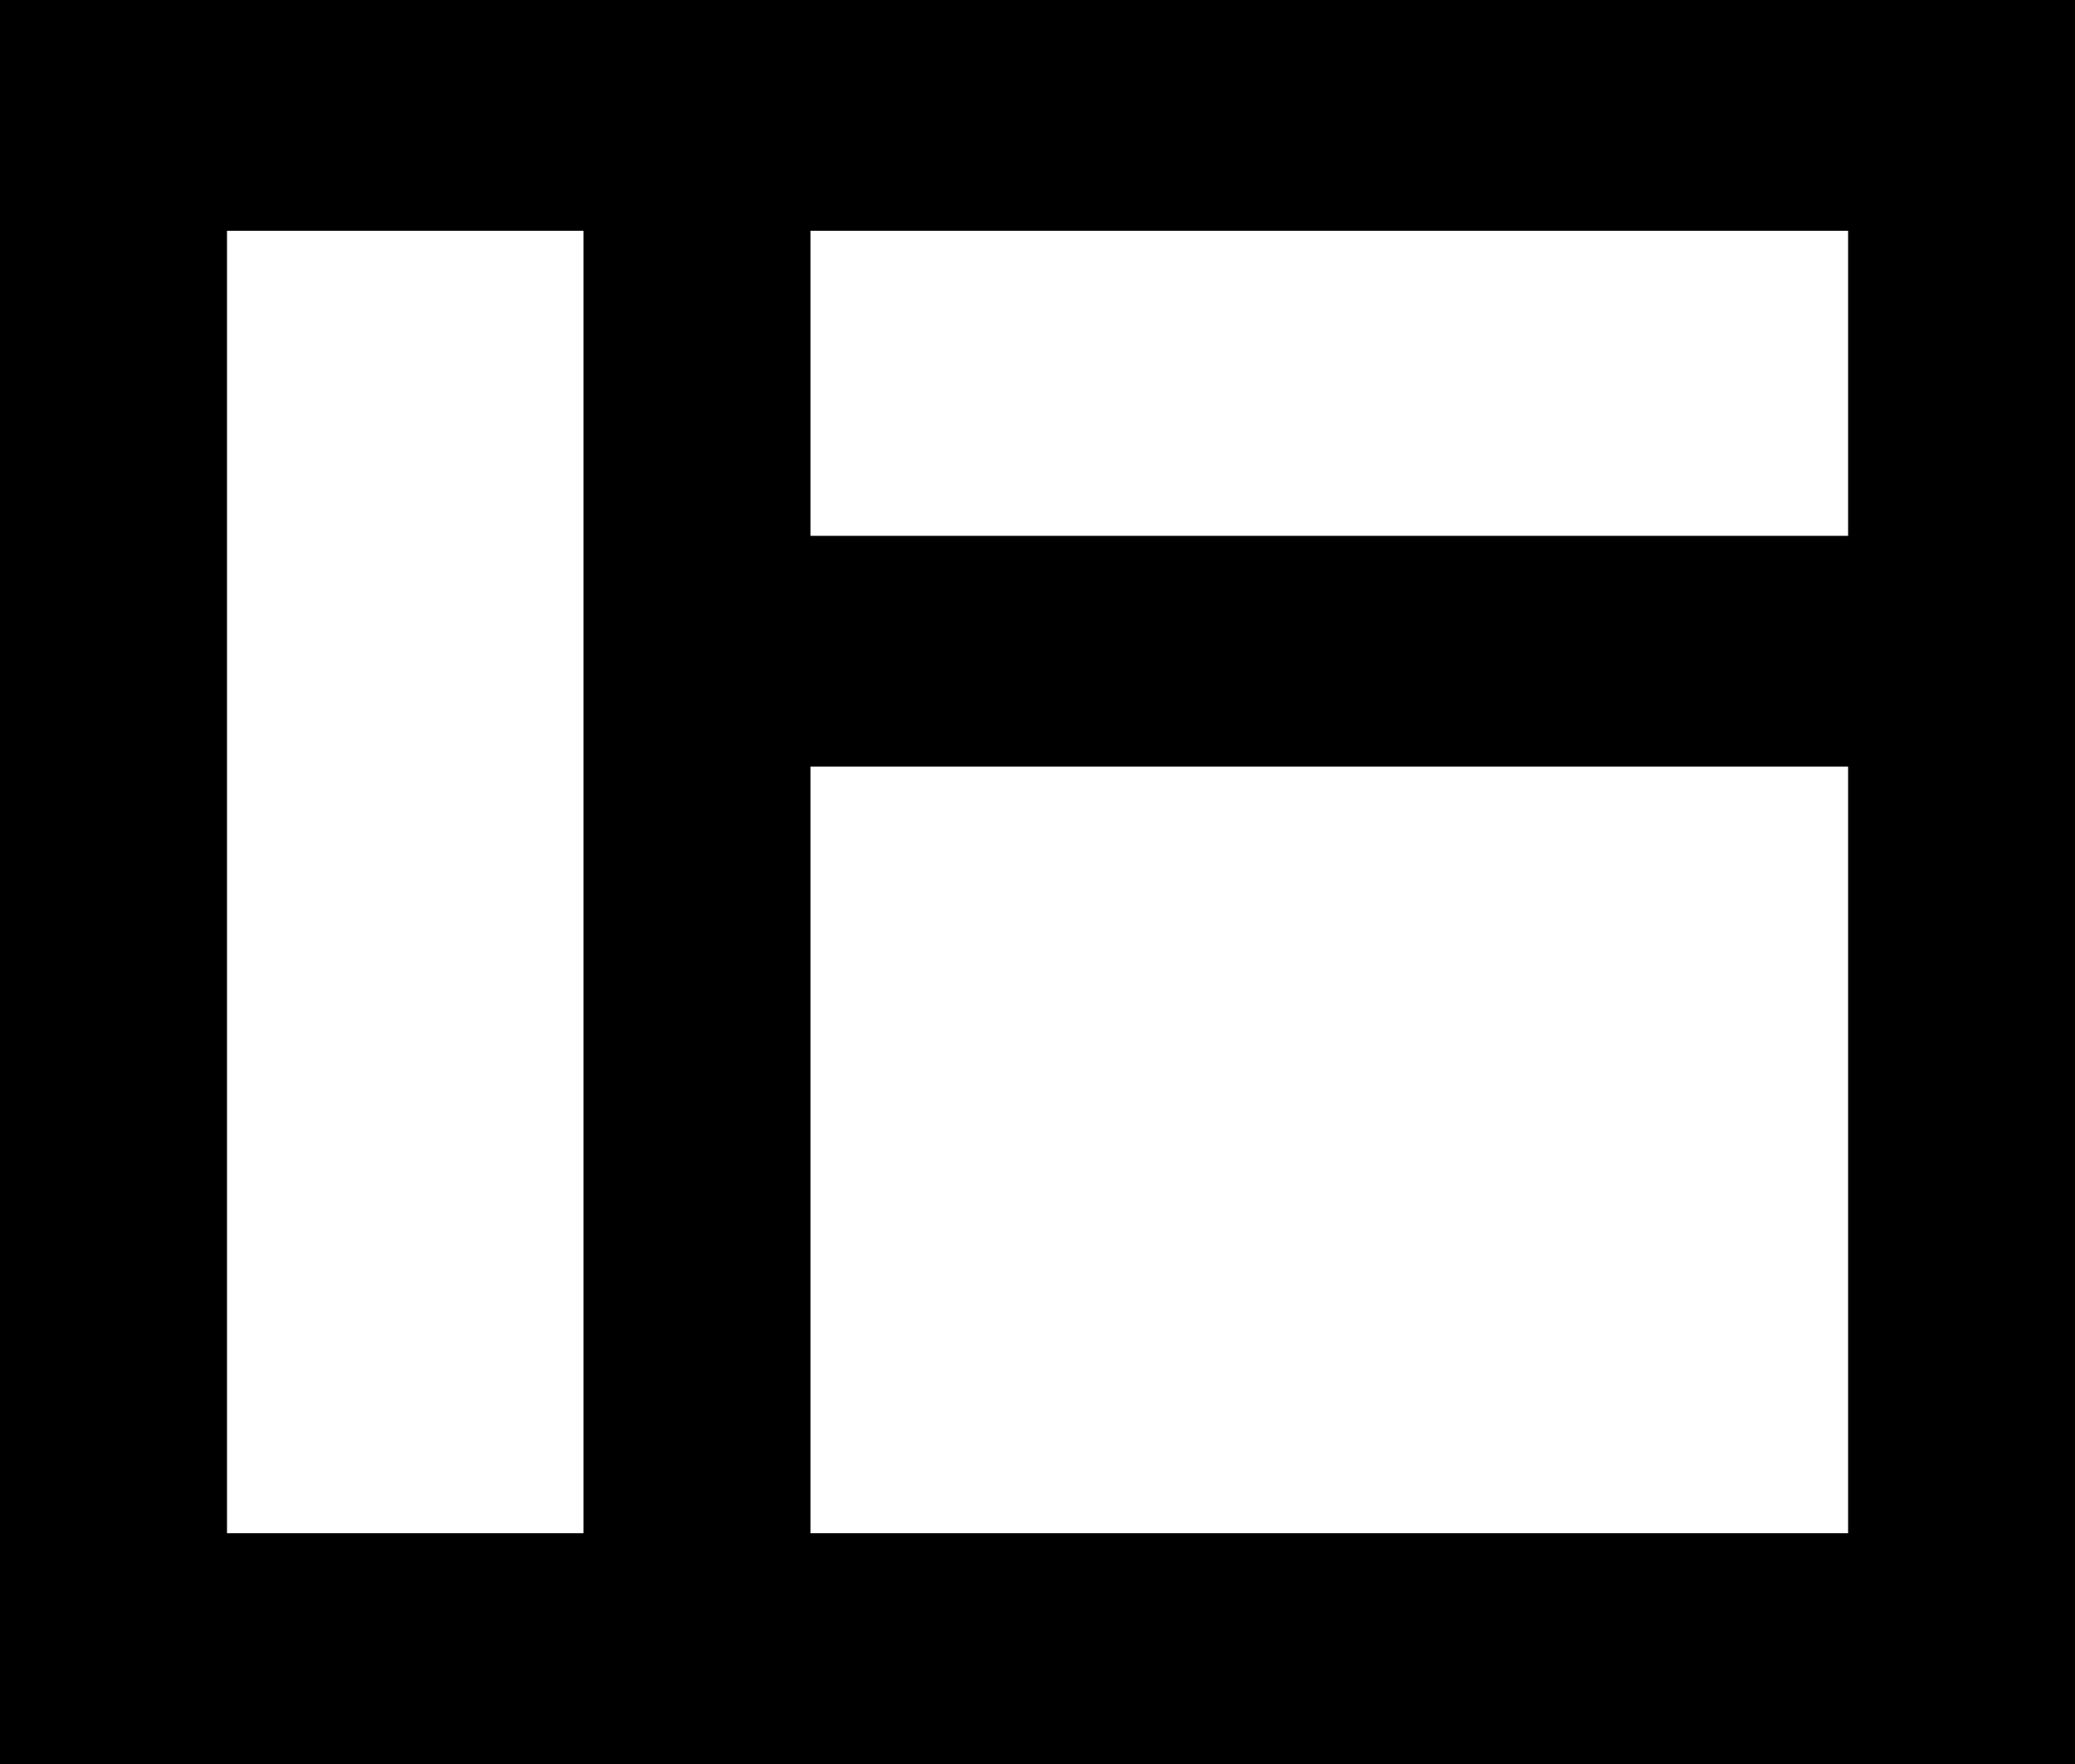
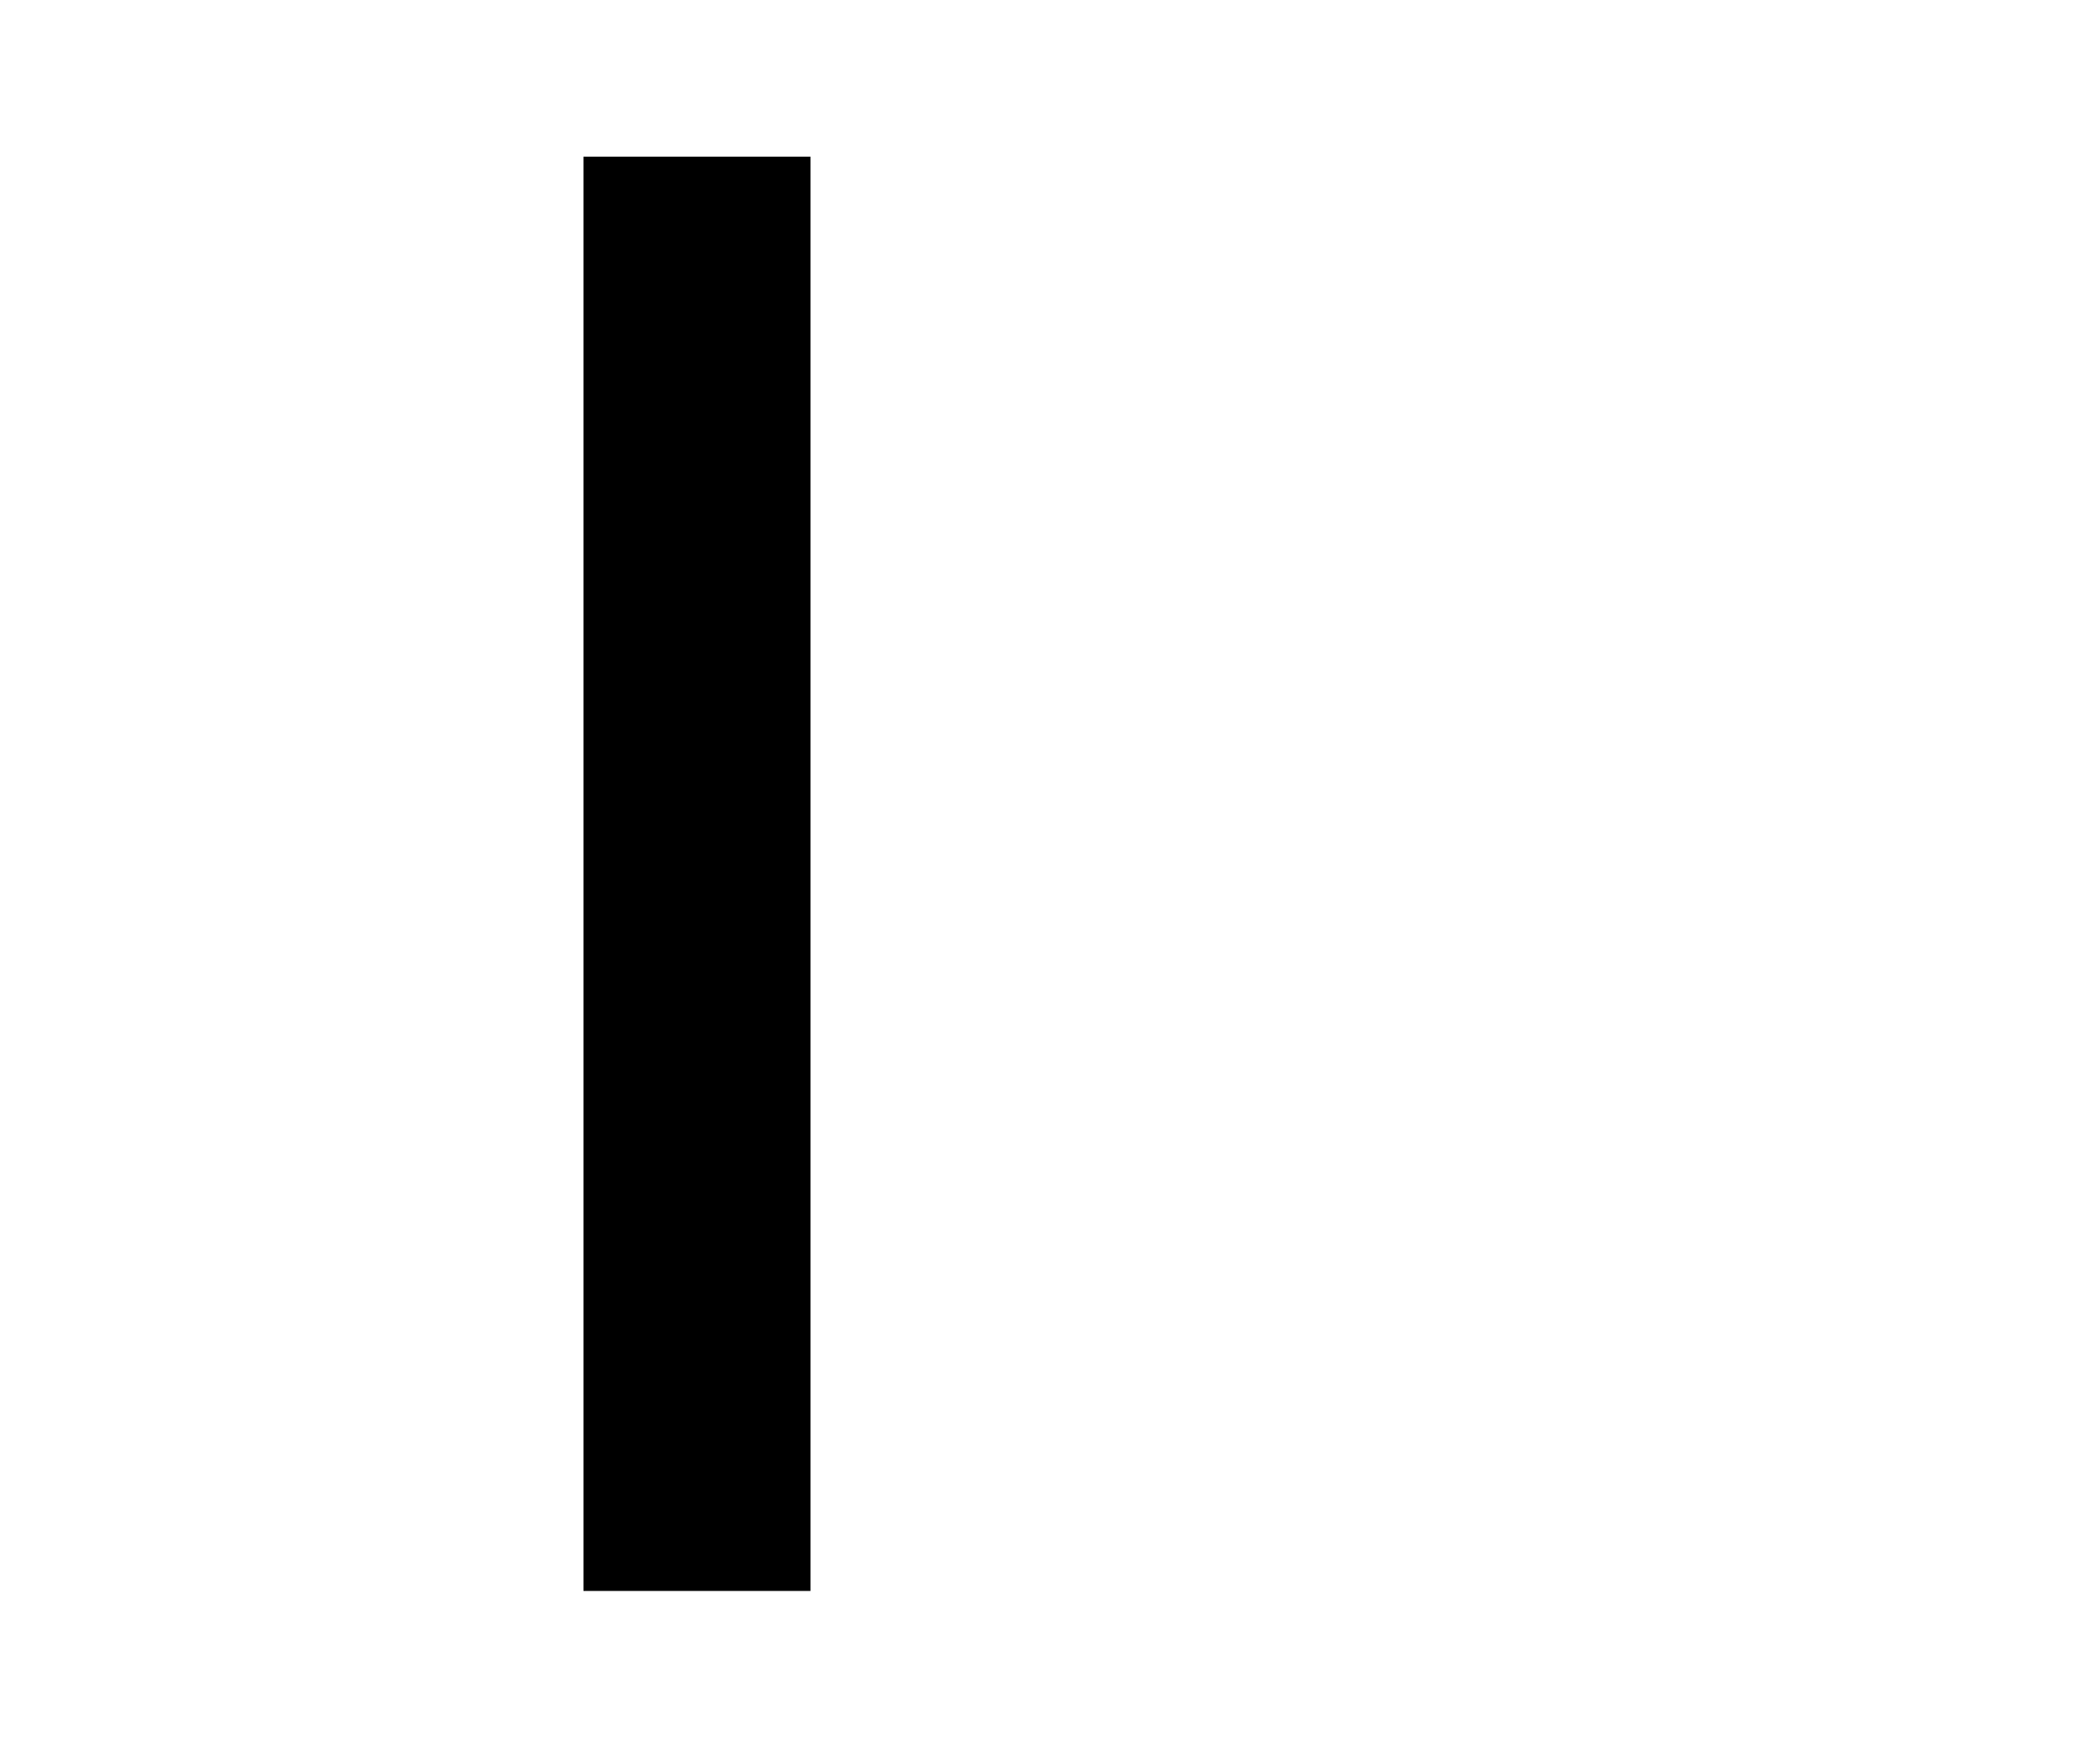
<svg xmlns="http://www.w3.org/2000/svg" width="20" height="17" fill="none">
  <g fill="#000" clip-path="url(#a)">
-     <path d="M20 17H0V0h20v17ZM2.187 14.776h15.626V2.224H2.188v12.552Z" />
    <path d="M7.813 1.51H5.624v13.822h2.188V1.509Z" />
-     <path d="M18.75 5.164H6.719v2.224H18.75V5.164Z" />
  </g>
  <defs>
    <clipPath id="a">
      <path fill="#fff" d="M0 0h20v17H0z" />
    </clipPath>
  </defs>
</svg>